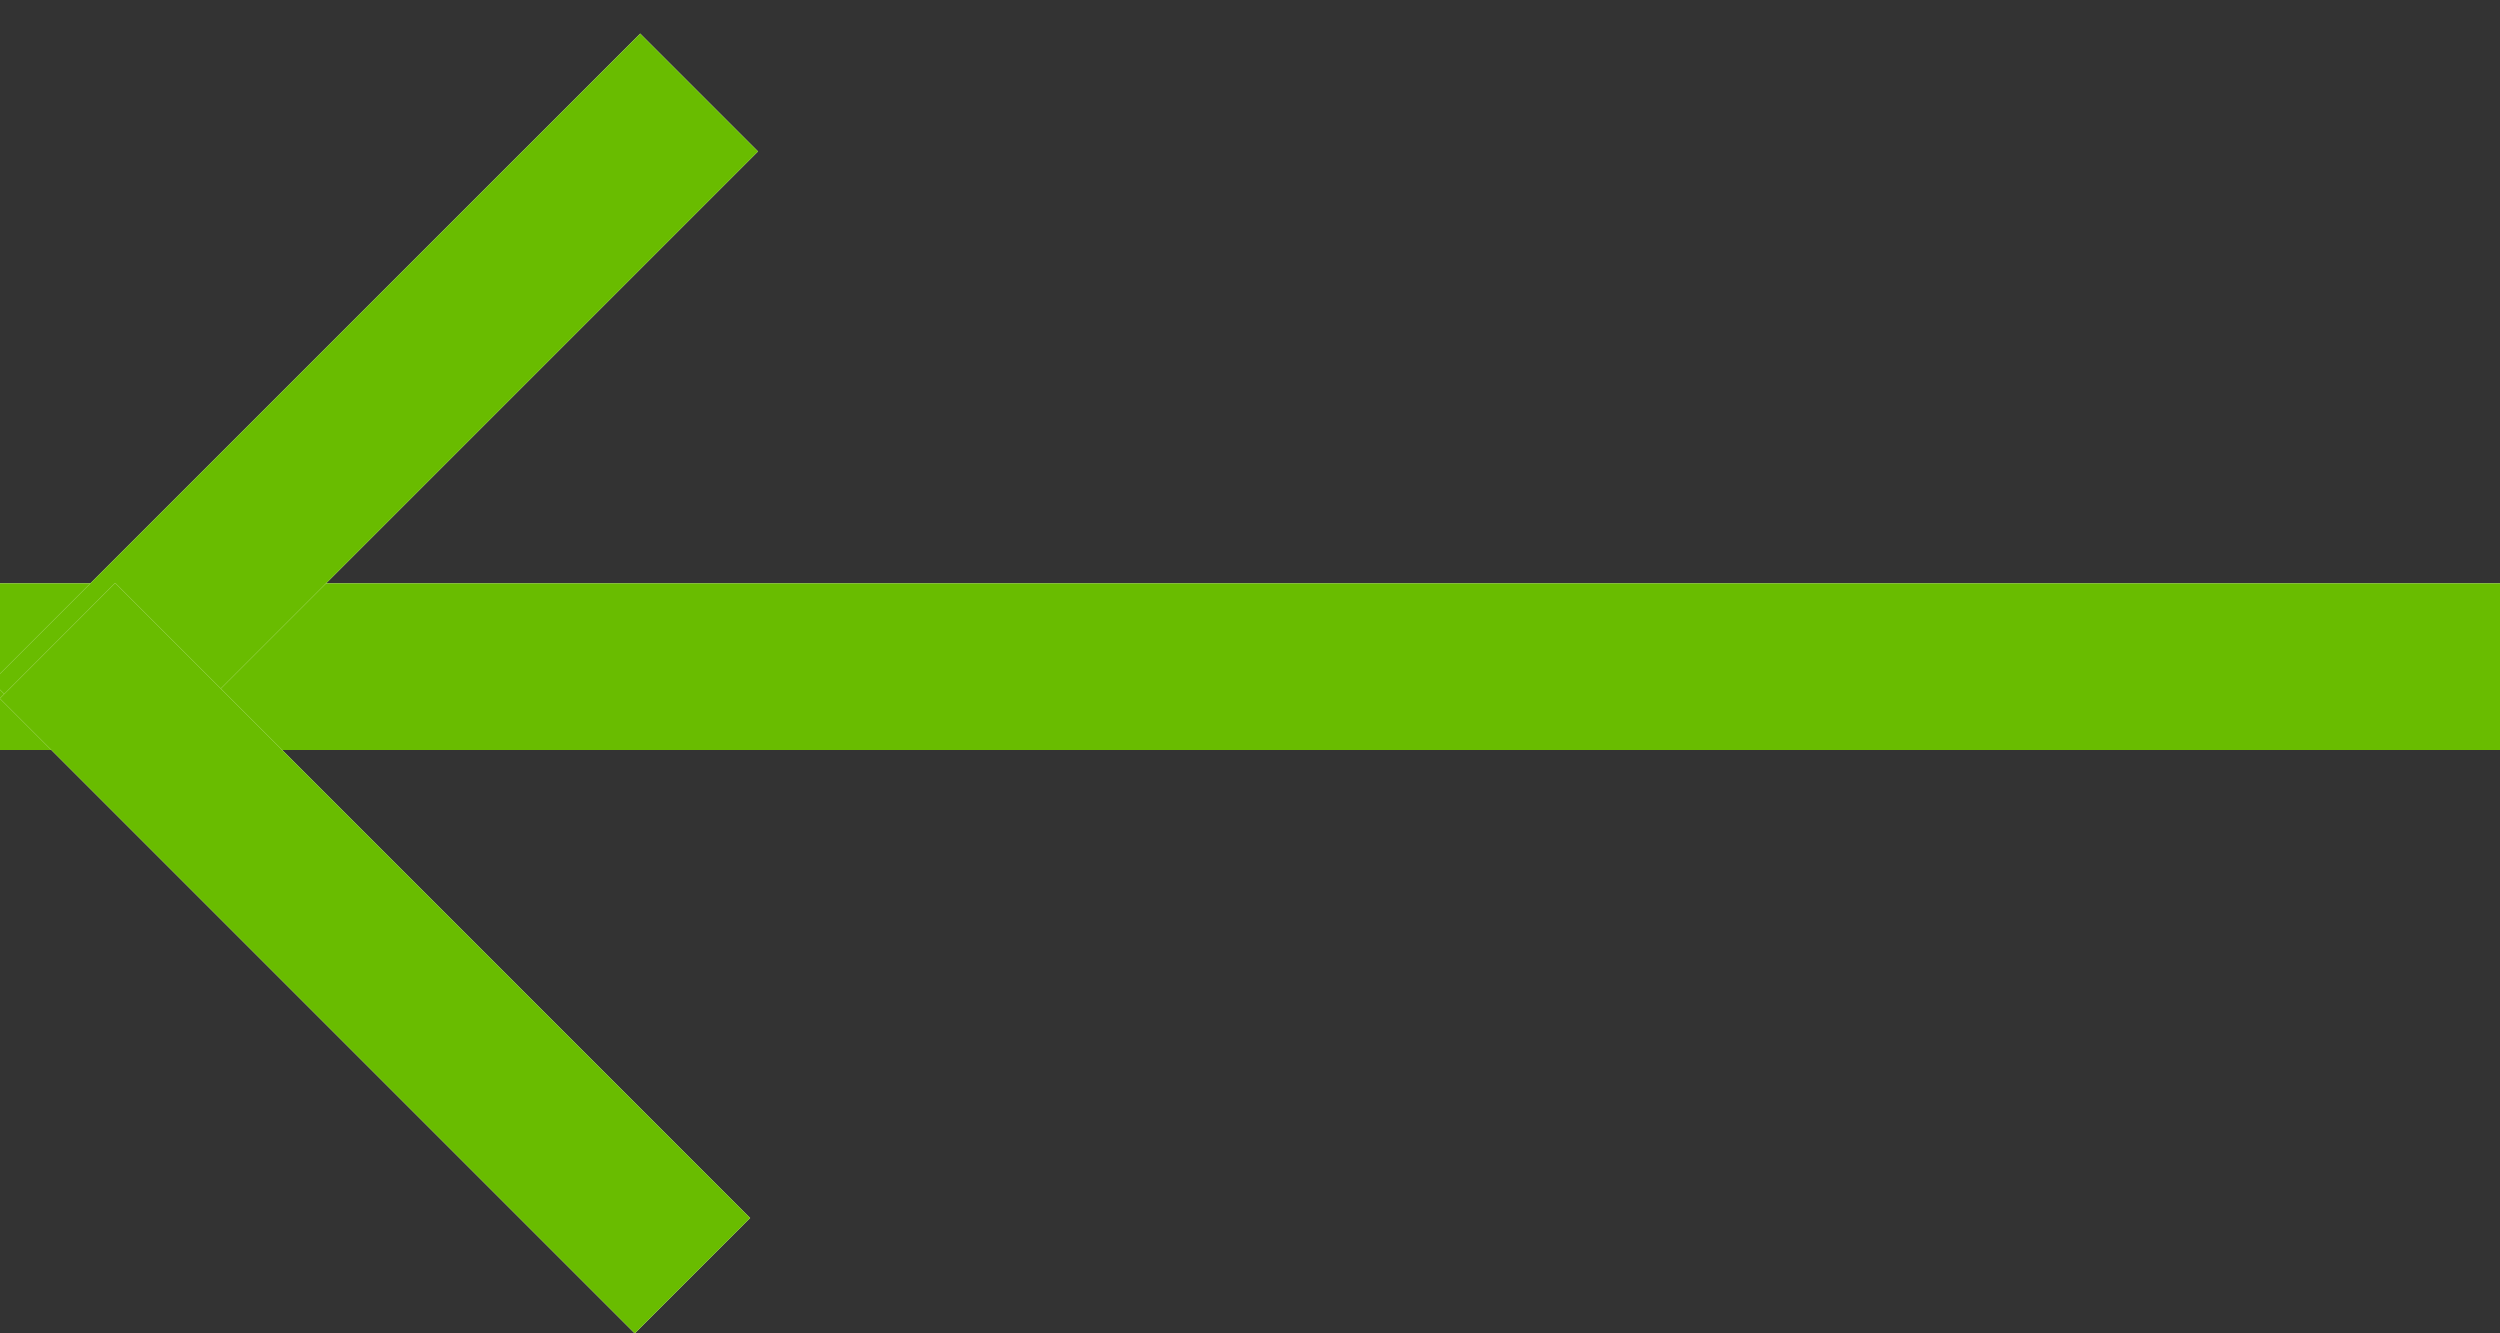
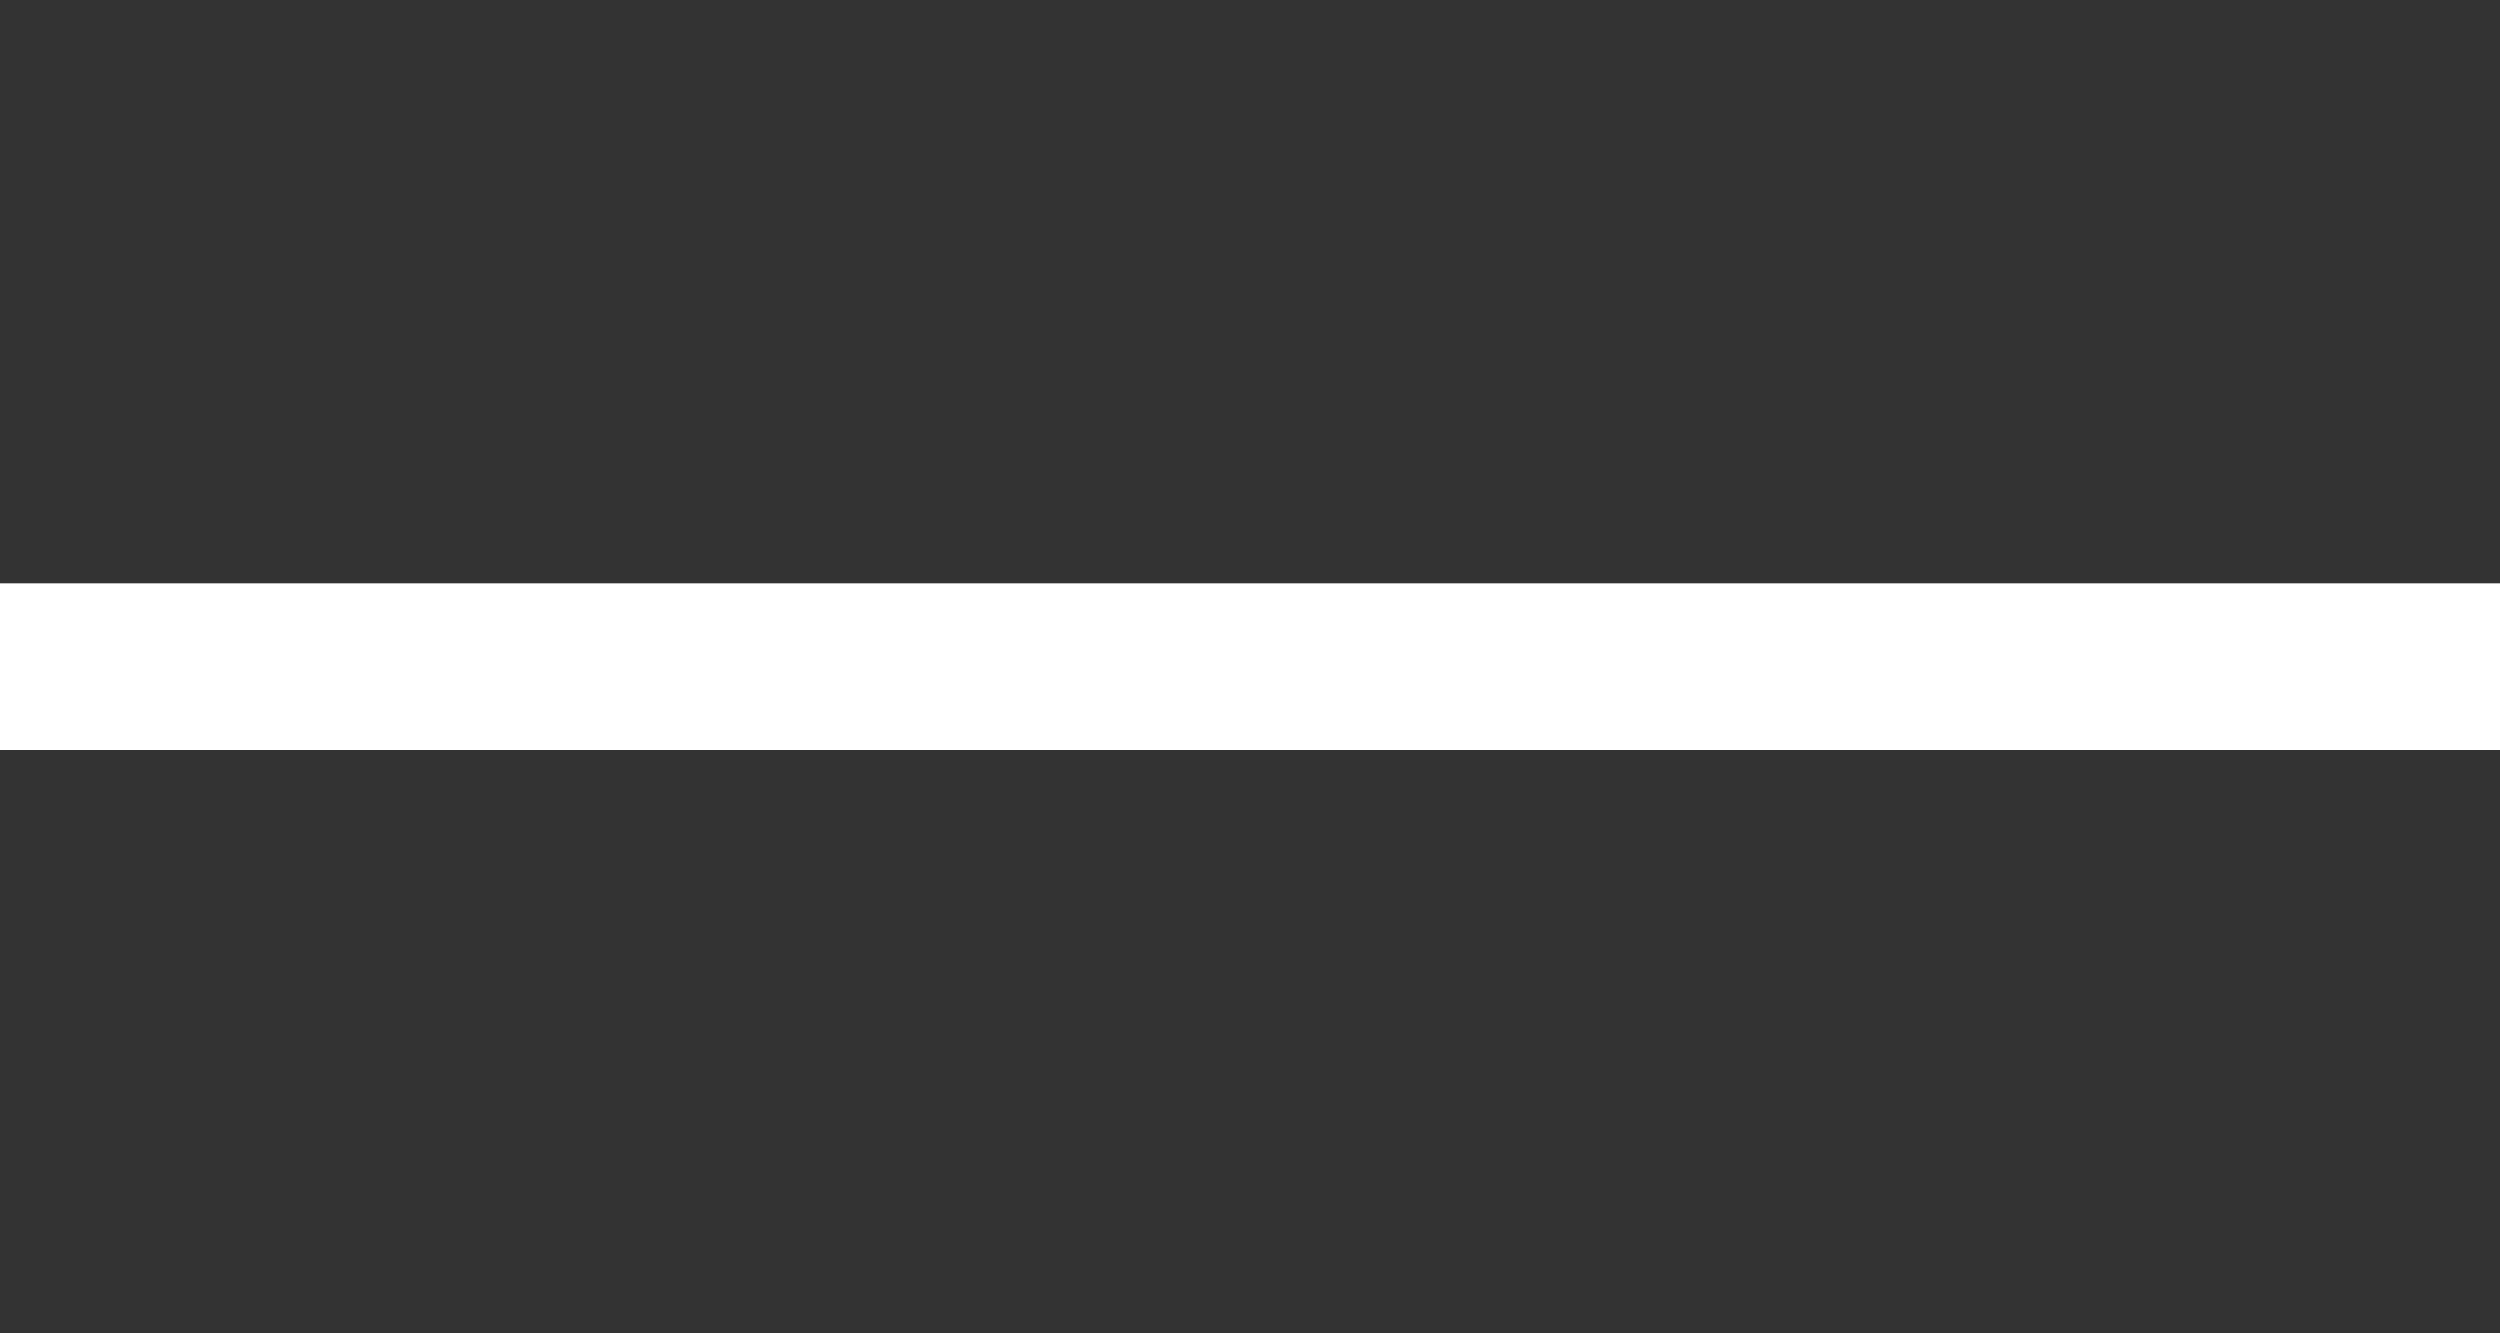
<svg xmlns="http://www.w3.org/2000/svg" width="30" height="16" viewBox="0 0 30 16">
  <rect x="0" y="0" width="30" height="16" fill="#333333" stroke="none" />
  <defs>
    <clipPath id="s0r0a">
-       <path fill="#fff" d="M0 7v2h30V7z" />
-     </clipPath>
+       </clipPath>
    <clipPath id="s0r0b">
-       <path fill="#fff" d="M-.096 8.18l1.414 1.415 7.778-7.778L7.682.403z" />
-     </clipPath>
+       </clipPath>
    <clipPath id="s0r0c">
-       <path fill="#fff" d="M7.617 16.001l1.385-1.385-7.619-7.62-1.385 1.386z" />
-     </clipPath>
+       </clipPath>
  </defs>
  <g>
    <g>
      <path fill="#fff" d="M0 7v2h30V7z" />
      <path fill="none" stroke="#69bc00" stroke-miterlimit="20" stroke-width="6" d="M0 7v2h30v0-2 0z" clip-path="url(&quot;#s0r0a&quot;)" />
    </g>
    <g>
-       <path fill="#fff" d="M-.096 8.18l1.414 1.415 7.778-7.778L7.682.403z" />
      <path fill="none" stroke="#69bc00" stroke-miterlimit="20" stroke-width="6" d="M-.096 8.18v0l1.414 1.415v0l7.778-7.778v0L7.682.403v0z" clip-path="url(&quot;#s0r0b&quot;)" />
    </g>
    <g>
-       <path fill="#fff" d="M7.617 16.001l1.385-1.385-7.619-7.62-1.385 1.386z" />
      <path fill="none" stroke="#69bc00" stroke-miterlimit="20" stroke-width="6" d="M7.617 16.001v0l1.385-1.385v0l-7.619-7.62v0L-.002 8.383v0z" clip-path="url(&quot;#s0r0c&quot;)" />
    </g>
  </g>
</svg>